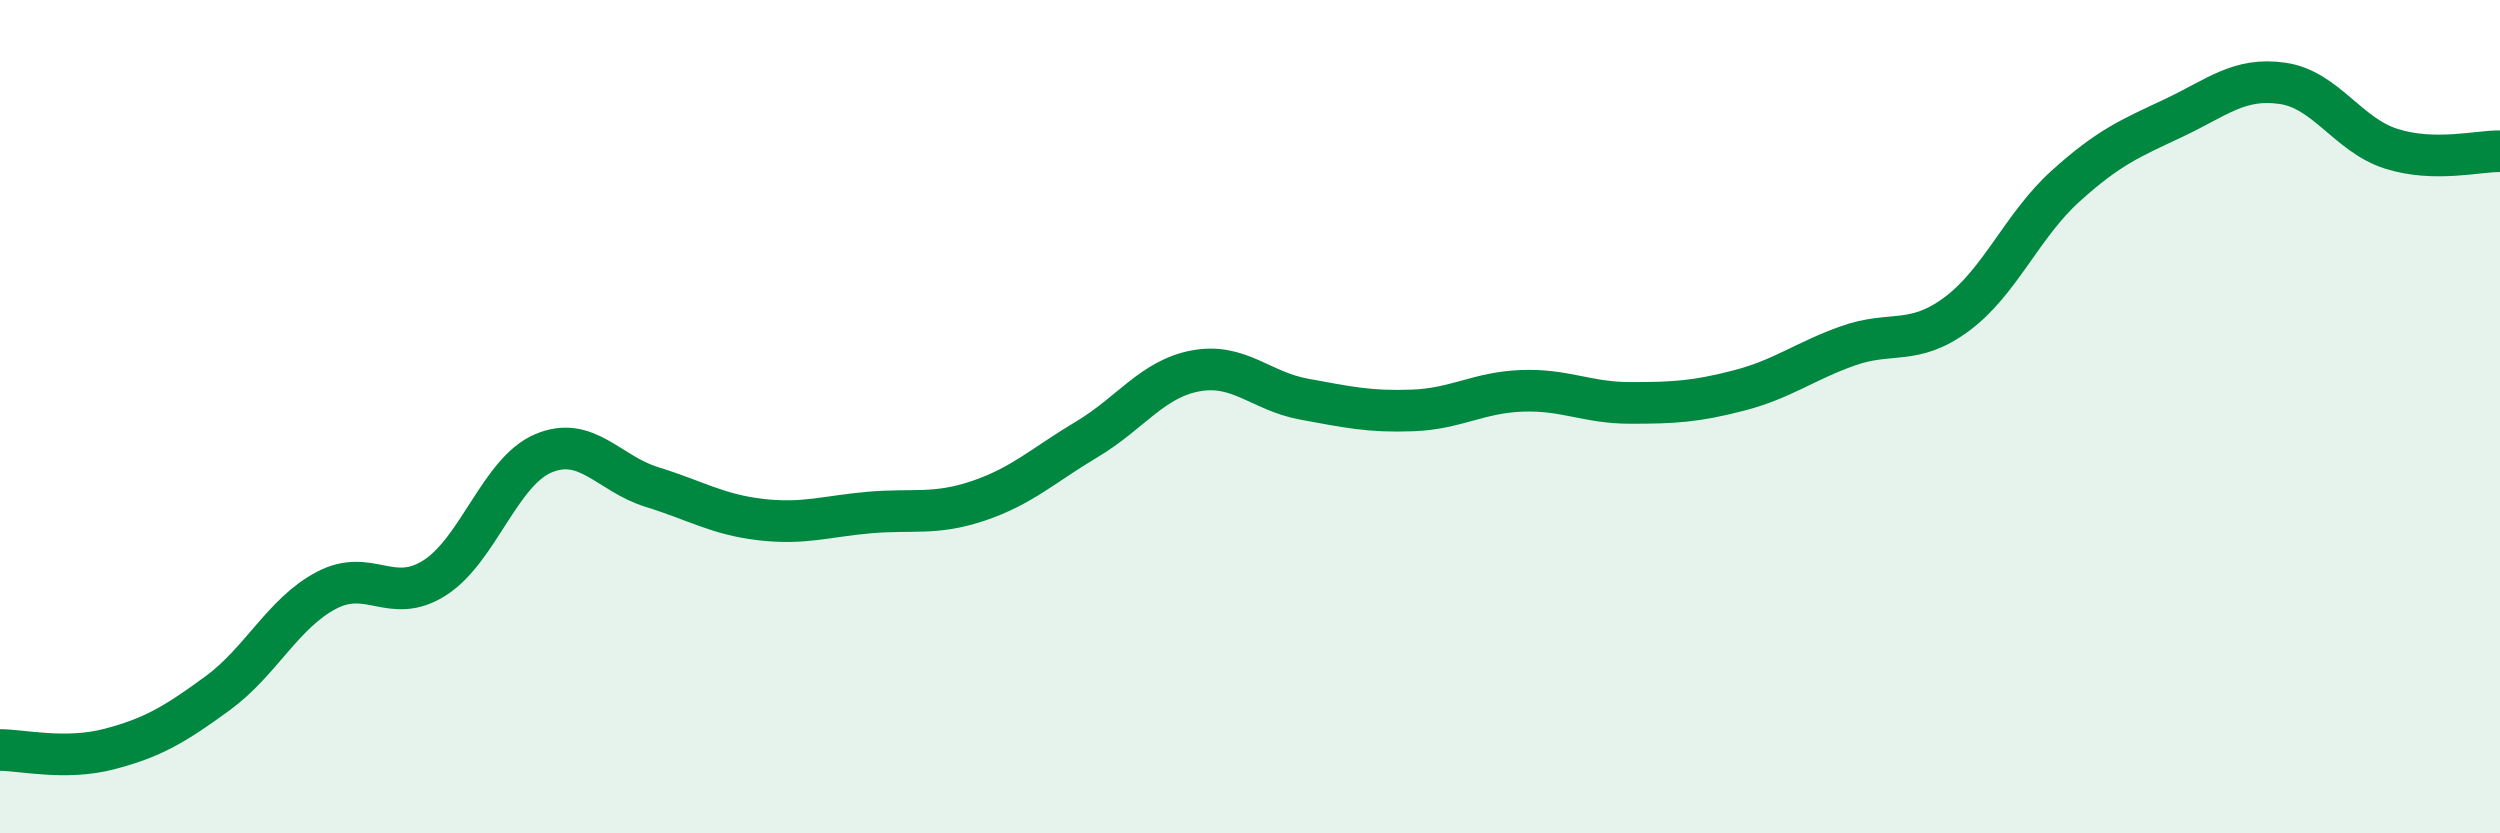
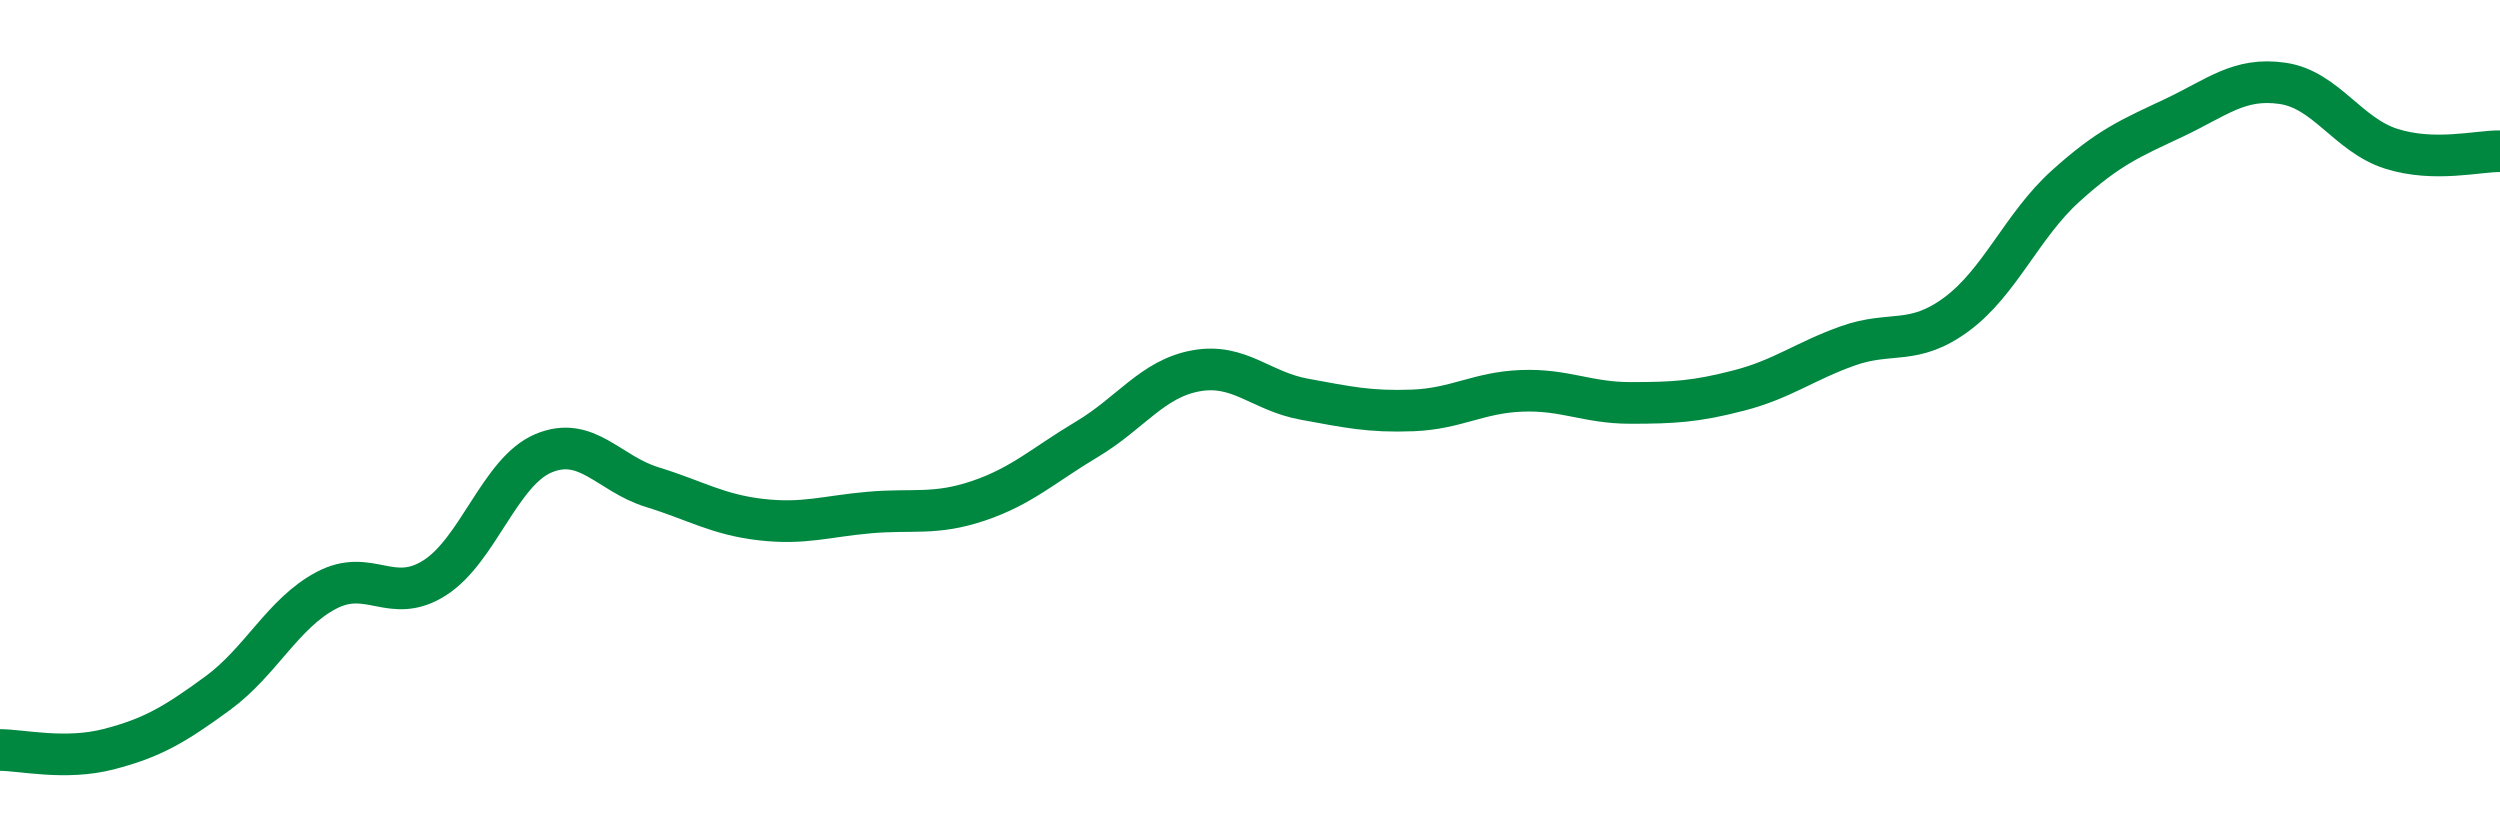
<svg xmlns="http://www.w3.org/2000/svg" width="60" height="20" viewBox="0 0 60 20">
-   <path d="M 0,18 C 0.52,18 1.57,18.25 2.61,17.98 C 3.65,17.71 4.18,17.4 5.22,16.64 C 6.26,15.88 6.79,14.72 7.83,14.17 C 8.87,13.62 9.39,14.53 10.43,13.87 C 11.47,13.21 12,11.32 13.04,10.88 C 14.08,10.44 14.61,11.37 15.65,11.69 C 16.69,12.01 17.22,12.35 18.26,12.47 C 19.3,12.59 19.83,12.39 20.87,12.3 C 21.91,12.21 22.44,12.37 23.48,12.02 C 24.52,11.67 25.05,11.16 26.09,10.54 C 27.13,9.92 27.66,9.09 28.7,8.9 C 29.74,8.71 30.26,9.39 31.3,9.58 C 32.34,9.77 32.87,9.89 33.91,9.85 C 34.95,9.81 35.48,9.42 36.52,9.38 C 37.56,9.34 38.09,9.67 39.13,9.67 C 40.17,9.67 40.7,9.64 41.74,9.37 C 42.78,9.1 43.31,8.67 44.35,8.3 C 45.39,7.93 45.92,8.31 46.96,7.54 C 48,6.77 48.53,5.41 49.57,4.47 C 50.61,3.53 51.13,3.32 52.17,2.83 C 53.21,2.34 53.74,1.85 54.78,2 C 55.82,2.15 56.35,3.24 57.39,3.57 C 58.43,3.9 59.48,3.62 60,3.63L60 20L0 20Z" fill="#008740" opacity="0.1" stroke-linecap="round" stroke-linejoin="round" />
  <path d="M 0,18 C 0.52,18 1.57,18.25 2.61,17.98 C 3.65,17.71 4.18,17.4 5.22,16.64 C 6.26,15.88 6.79,14.72 7.83,14.17 C 8.87,13.62 9.39,14.53 10.43,13.87 C 11.47,13.21 12,11.32 13.04,10.88 C 14.08,10.44 14.61,11.37 15.65,11.69 C 16.69,12.01 17.22,12.35 18.26,12.47 C 19.3,12.59 19.83,12.39 20.87,12.3 C 21.91,12.21 22.44,12.37 23.48,12.02 C 24.52,11.67 25.05,11.16 26.09,10.54 C 27.13,9.92 27.66,9.09 28.7,8.9 C 29.74,8.71 30.26,9.39 31.3,9.58 C 32.34,9.77 32.87,9.89 33.91,9.85 C 34.95,9.81 35.48,9.42 36.52,9.38 C 37.56,9.34 38.09,9.67 39.13,9.67 C 40.17,9.67 40.7,9.64 41.74,9.37 C 42.78,9.1 43.31,8.67 44.35,8.3 C 45.39,7.93 45.92,8.31 46.96,7.54 C 48,6.77 48.53,5.41 49.57,4.47 C 50.61,3.53 51.13,3.32 52.17,2.83 C 53.21,2.34 53.74,1.85 54.78,2 C 55.82,2.15 56.35,3.24 57.39,3.57 C 58.43,3.9 59.48,3.62 60,3.63" stroke="#008740" stroke-width="1" fill="none" stroke-linecap="round" stroke-linejoin="round" />
</svg>